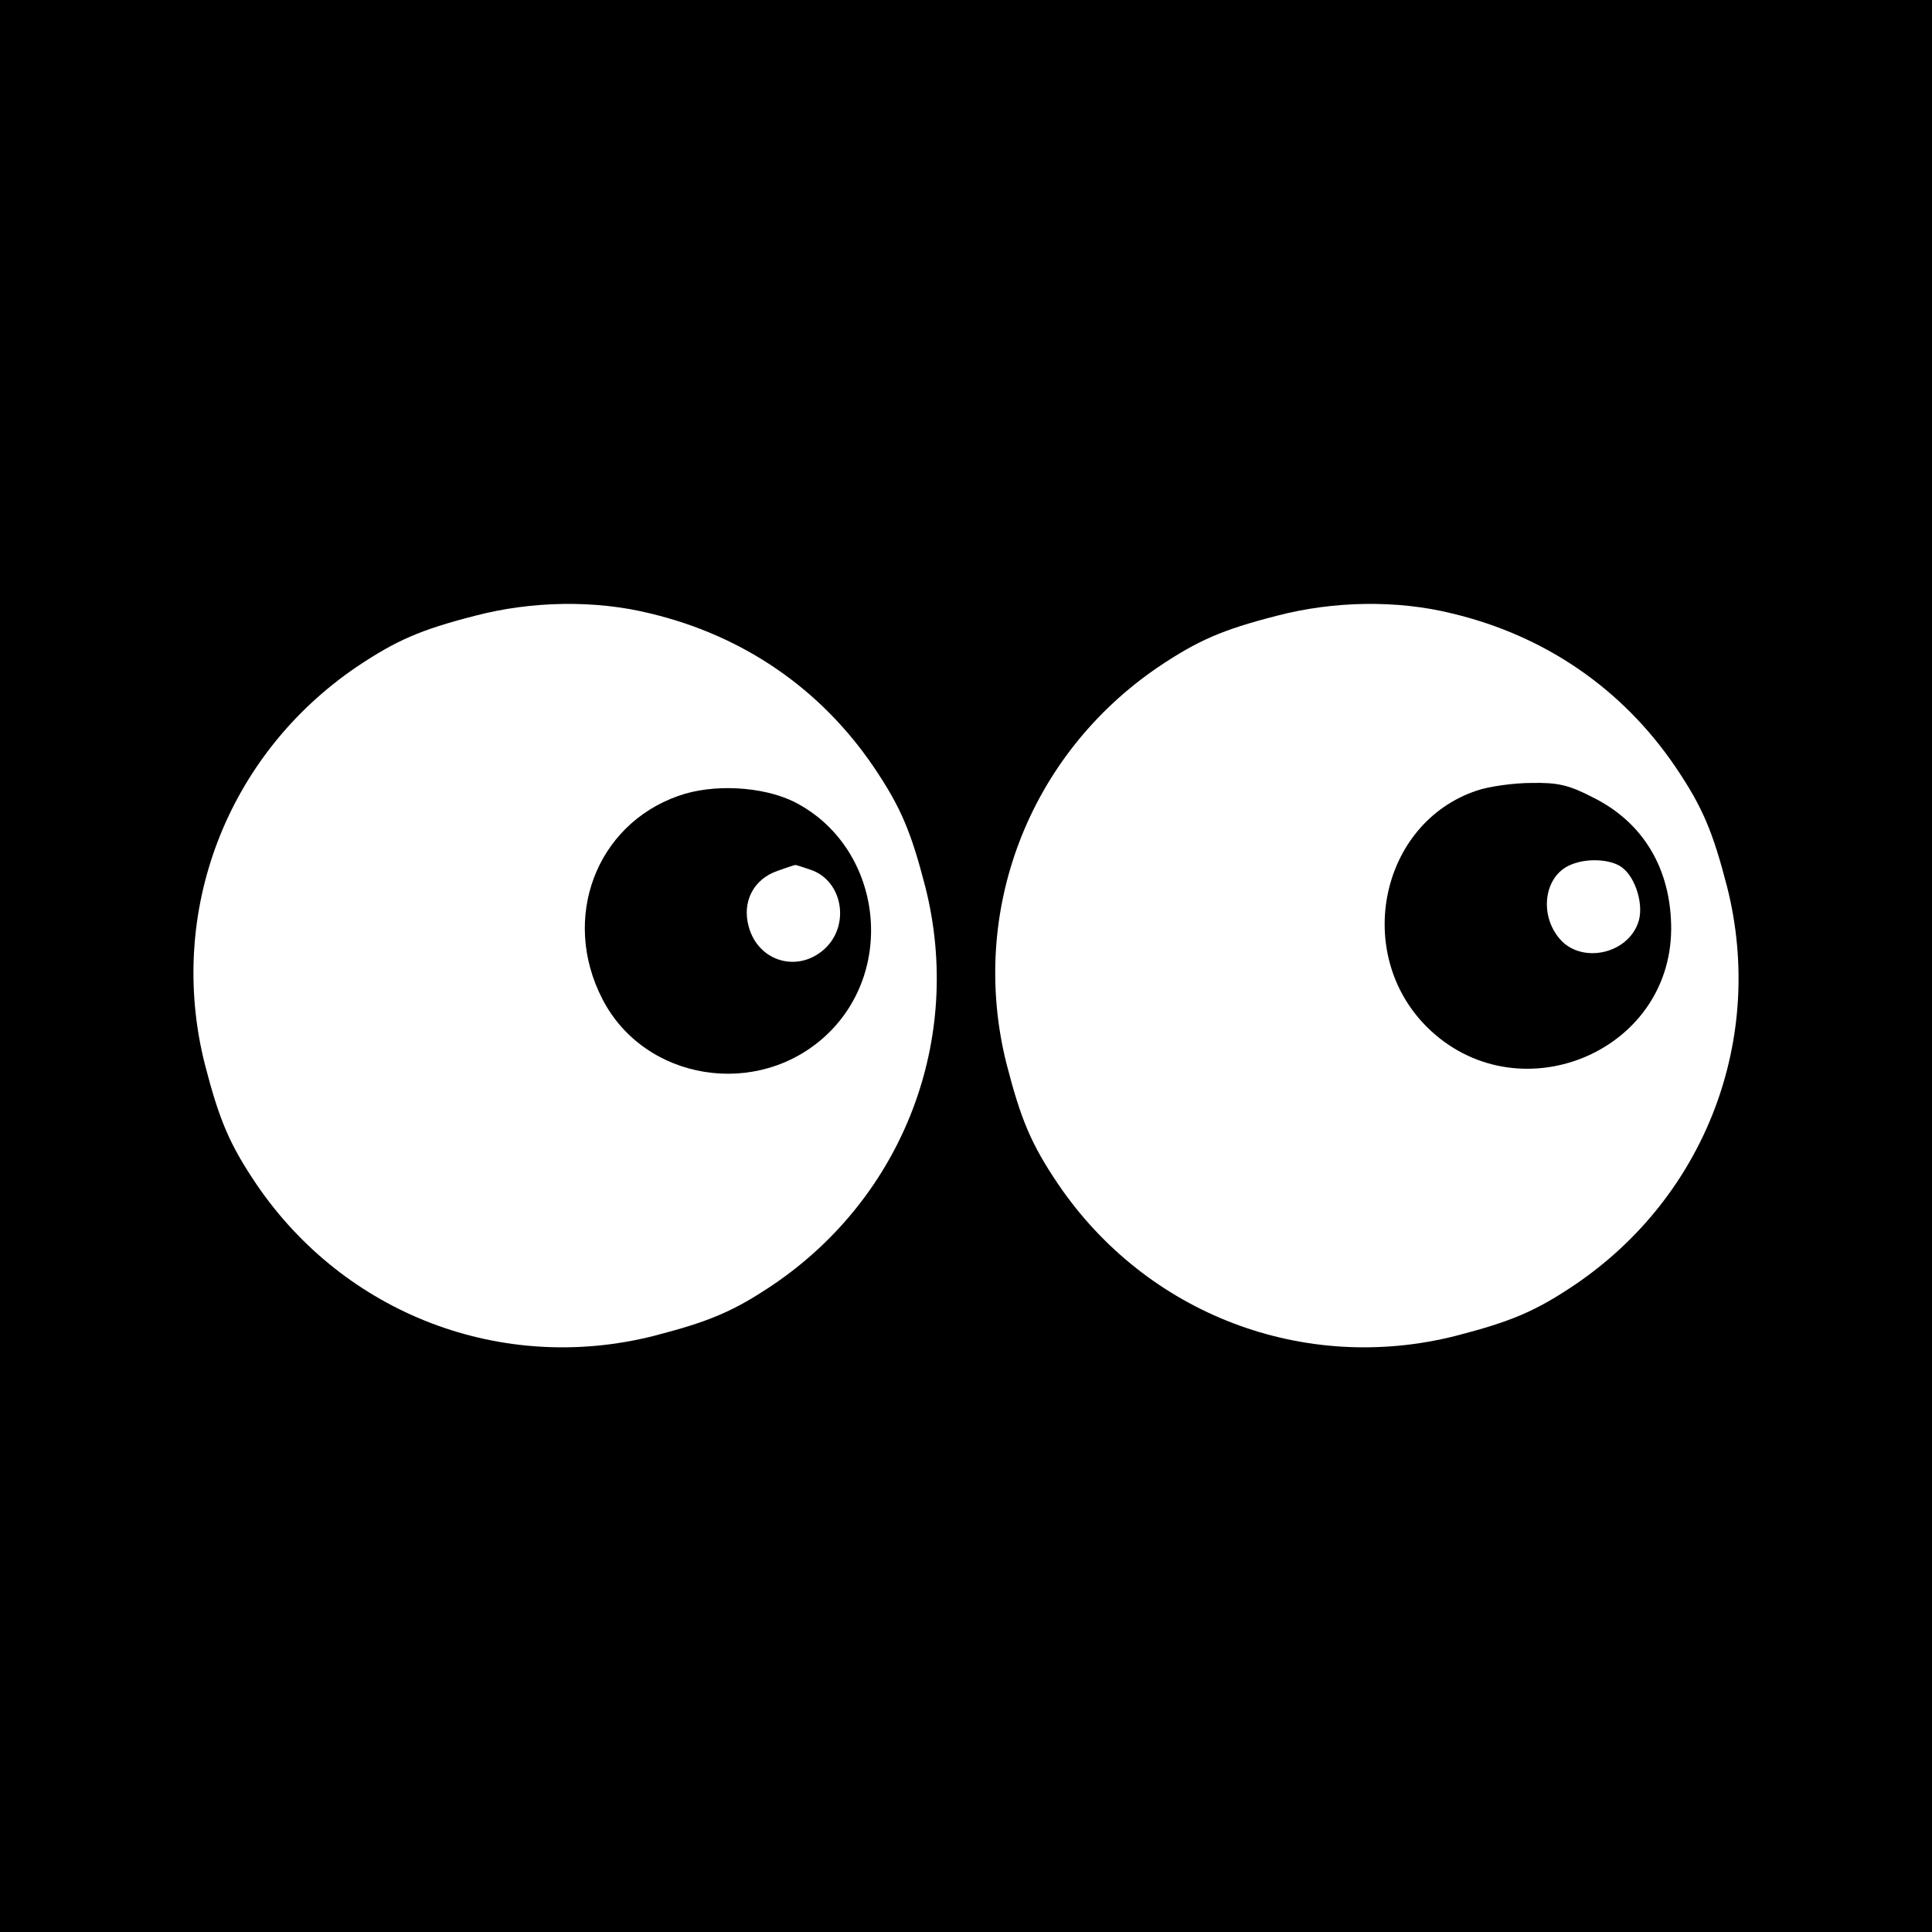
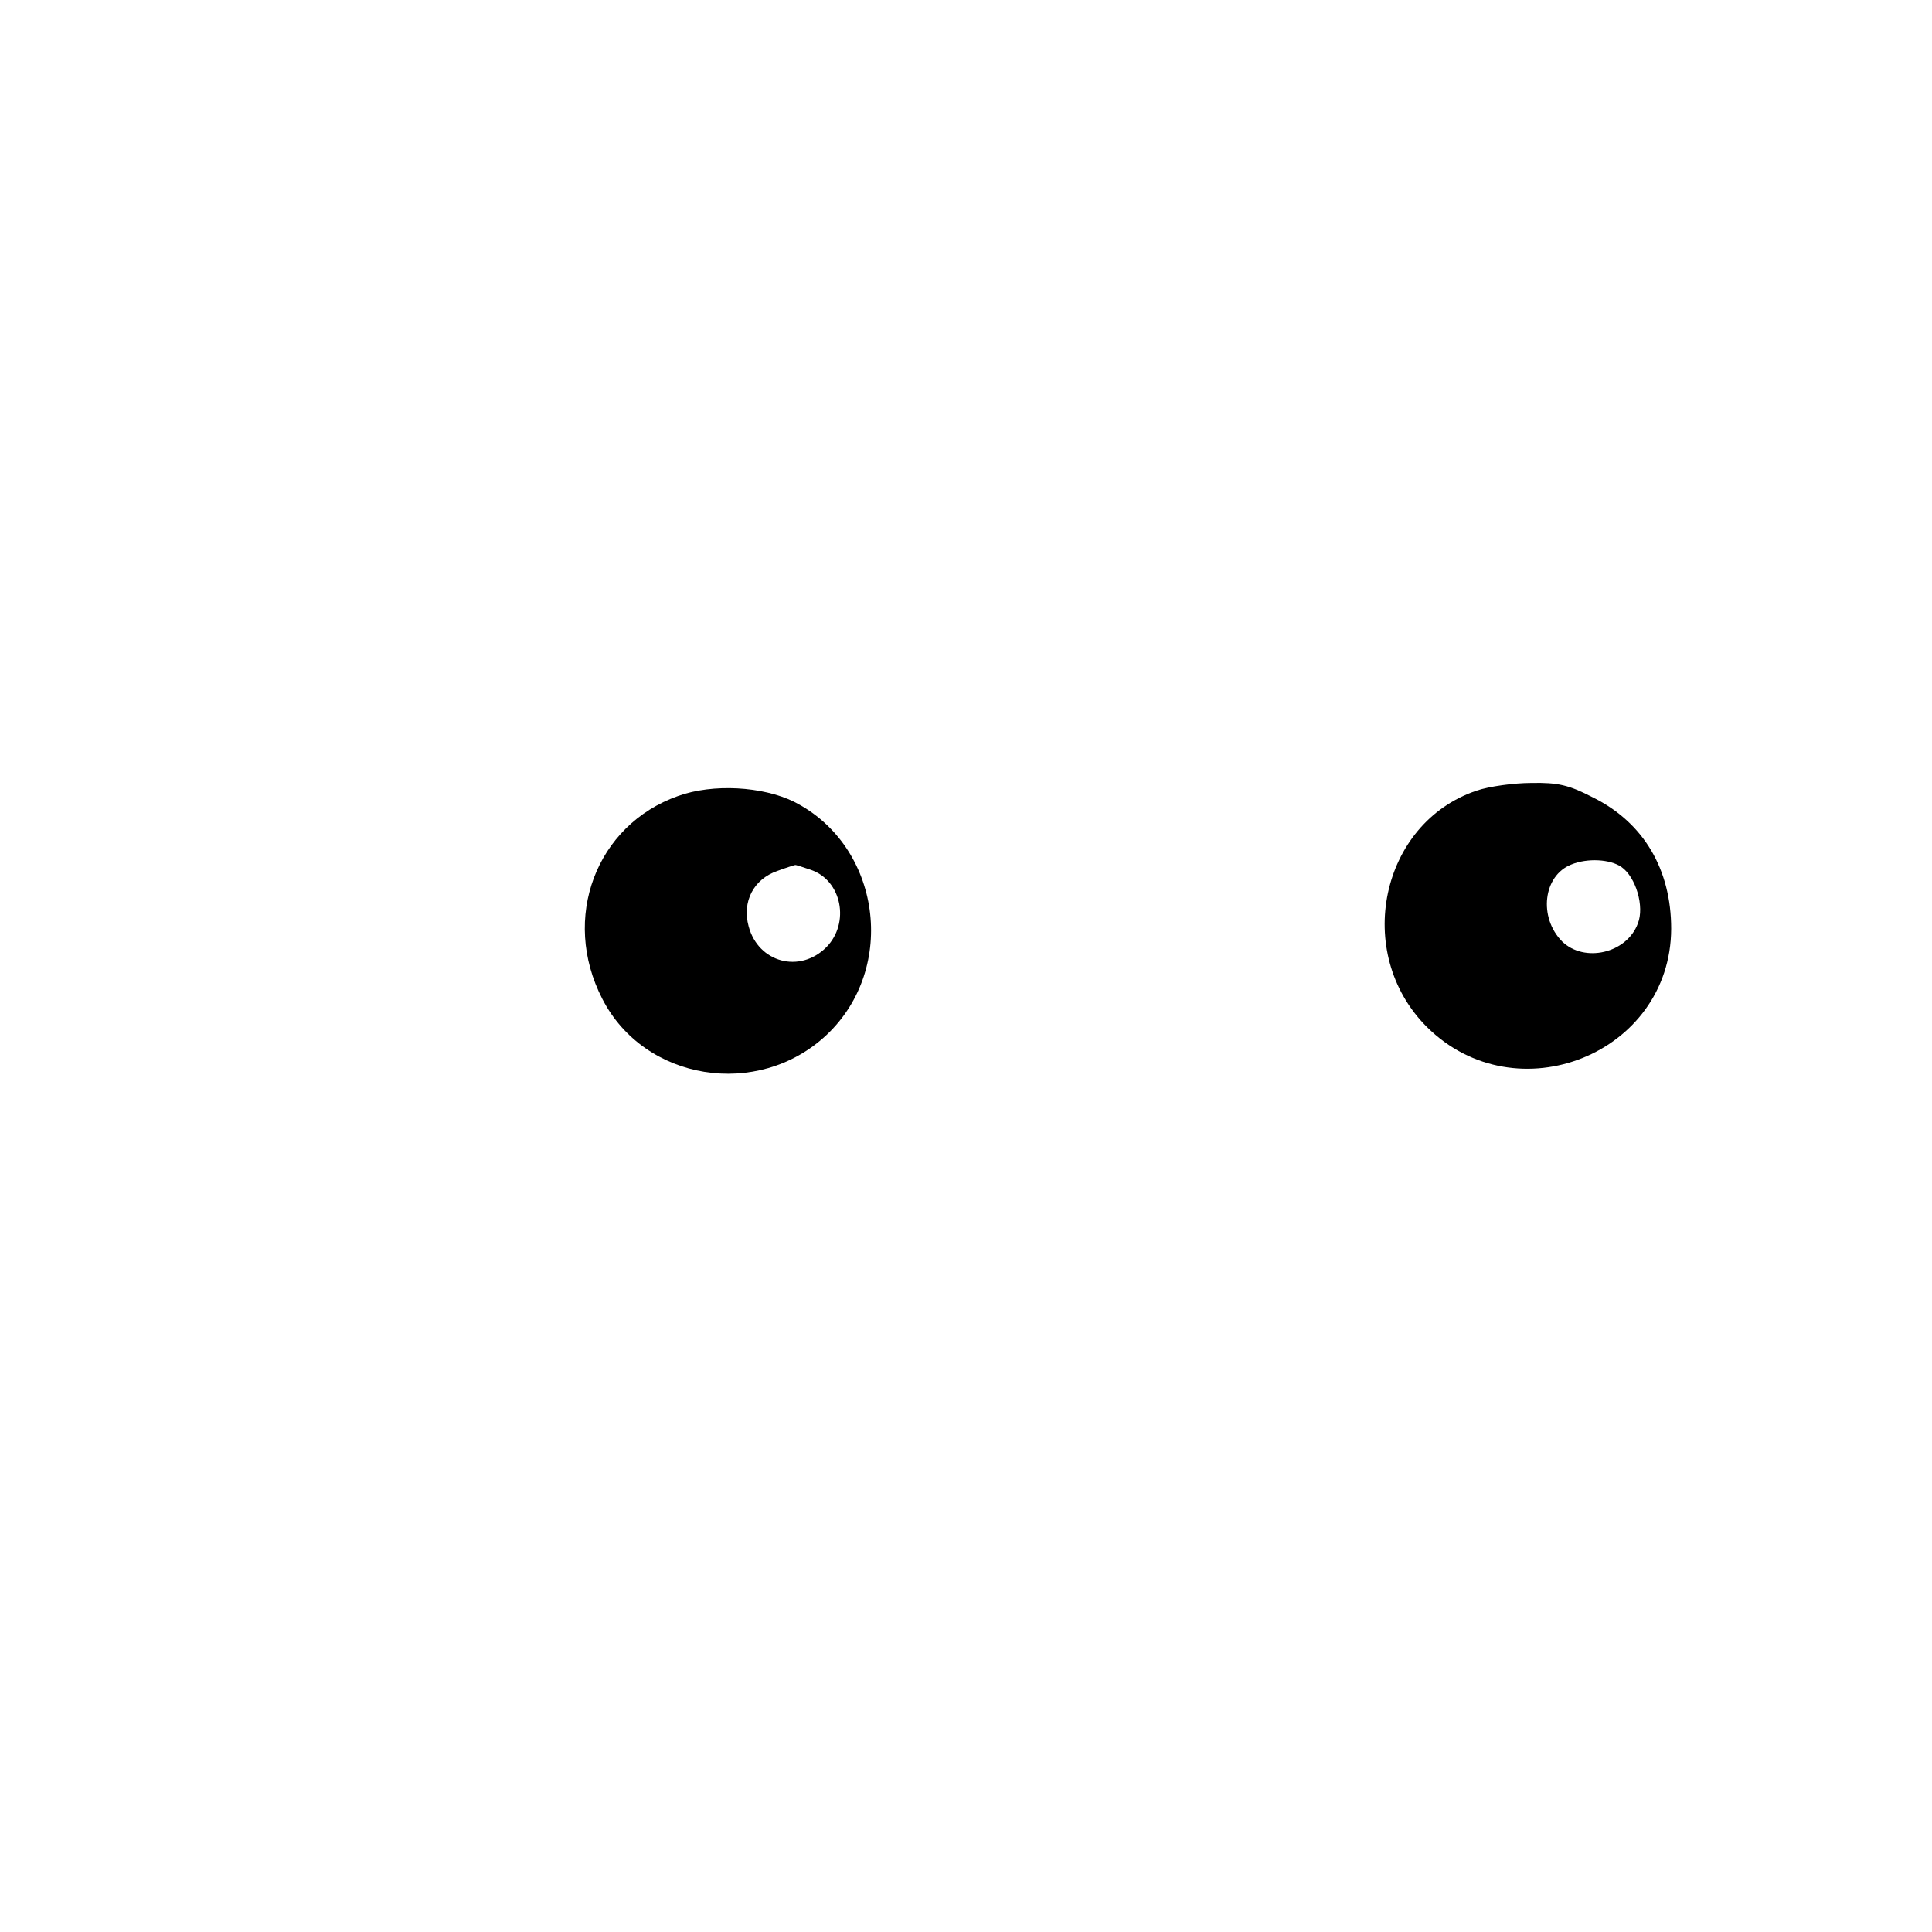
<svg xmlns="http://www.w3.org/2000/svg" version="1.0" width="400pt" height="400pt" viewBox="0 0 400 400" preserveAspectRatio="xMidYMid meet">
  <g transform="translate(0,400) scale(0.1,-0.1)" fill="#000000" stroke="none">
-     <path d="M0 2000 l0 -2000 2000 0 2000 0 0 2000 0 2000 -2000 0 -2000 0 0 -2000z m1346 730 c193 -46 353 -156 463 -318 56 -83 77 -133 107 -249 79 -314 -45 -639 -314 -822 -83 -56 -133 -77 -249 -107 -314 -79 -639 45 -822 314 -56 83 -77 133 -107 249 -79 314 45 639 314 822 82 55 132 77 245 106 118 31 250 33 363 5z m1660 0 c193 -46 353 -156 463 -318 56 -83 77 -133 107 -249 79 -314 -45 -639 -314 -822 -83 -56 -133 -77 -249 -107 -314 -79 -639 45 -822 314 -56 83 -77 133 -107 249 -79 314 45 639 314 822 82 55 132 77 245 106 118 31 250 33 363 5z" />
    <path d="M1404 2352 c-170 -60 -243 -253 -157 -420 87 -170 322 -208 464 -75 148 139 113 392 -67 483 -65 32 -168 38 -240 12z m275 -153 c64 -22 81 -110 32 -160 -55 -55 -141 -32 -161 43 -14 51 10 98 60 115 19 7 35 12 36 12 1 1 15 -4 33 -10z" />
    <path d="M3057 2363 c-199 -67 -256 -336 -103 -489 185 -184 505 -56 506 203 0 123 -57 220 -162 272 -50 26 -73 31 -127 30 -36 0 -88 -7 -114 -16z m300 -158 c30 -21 48 -82 34 -117 -23 -62 -111 -82 -157 -37 -49 50 -39 136 19 159 34 14 81 11 104 -5z" />
  </g>
</svg>